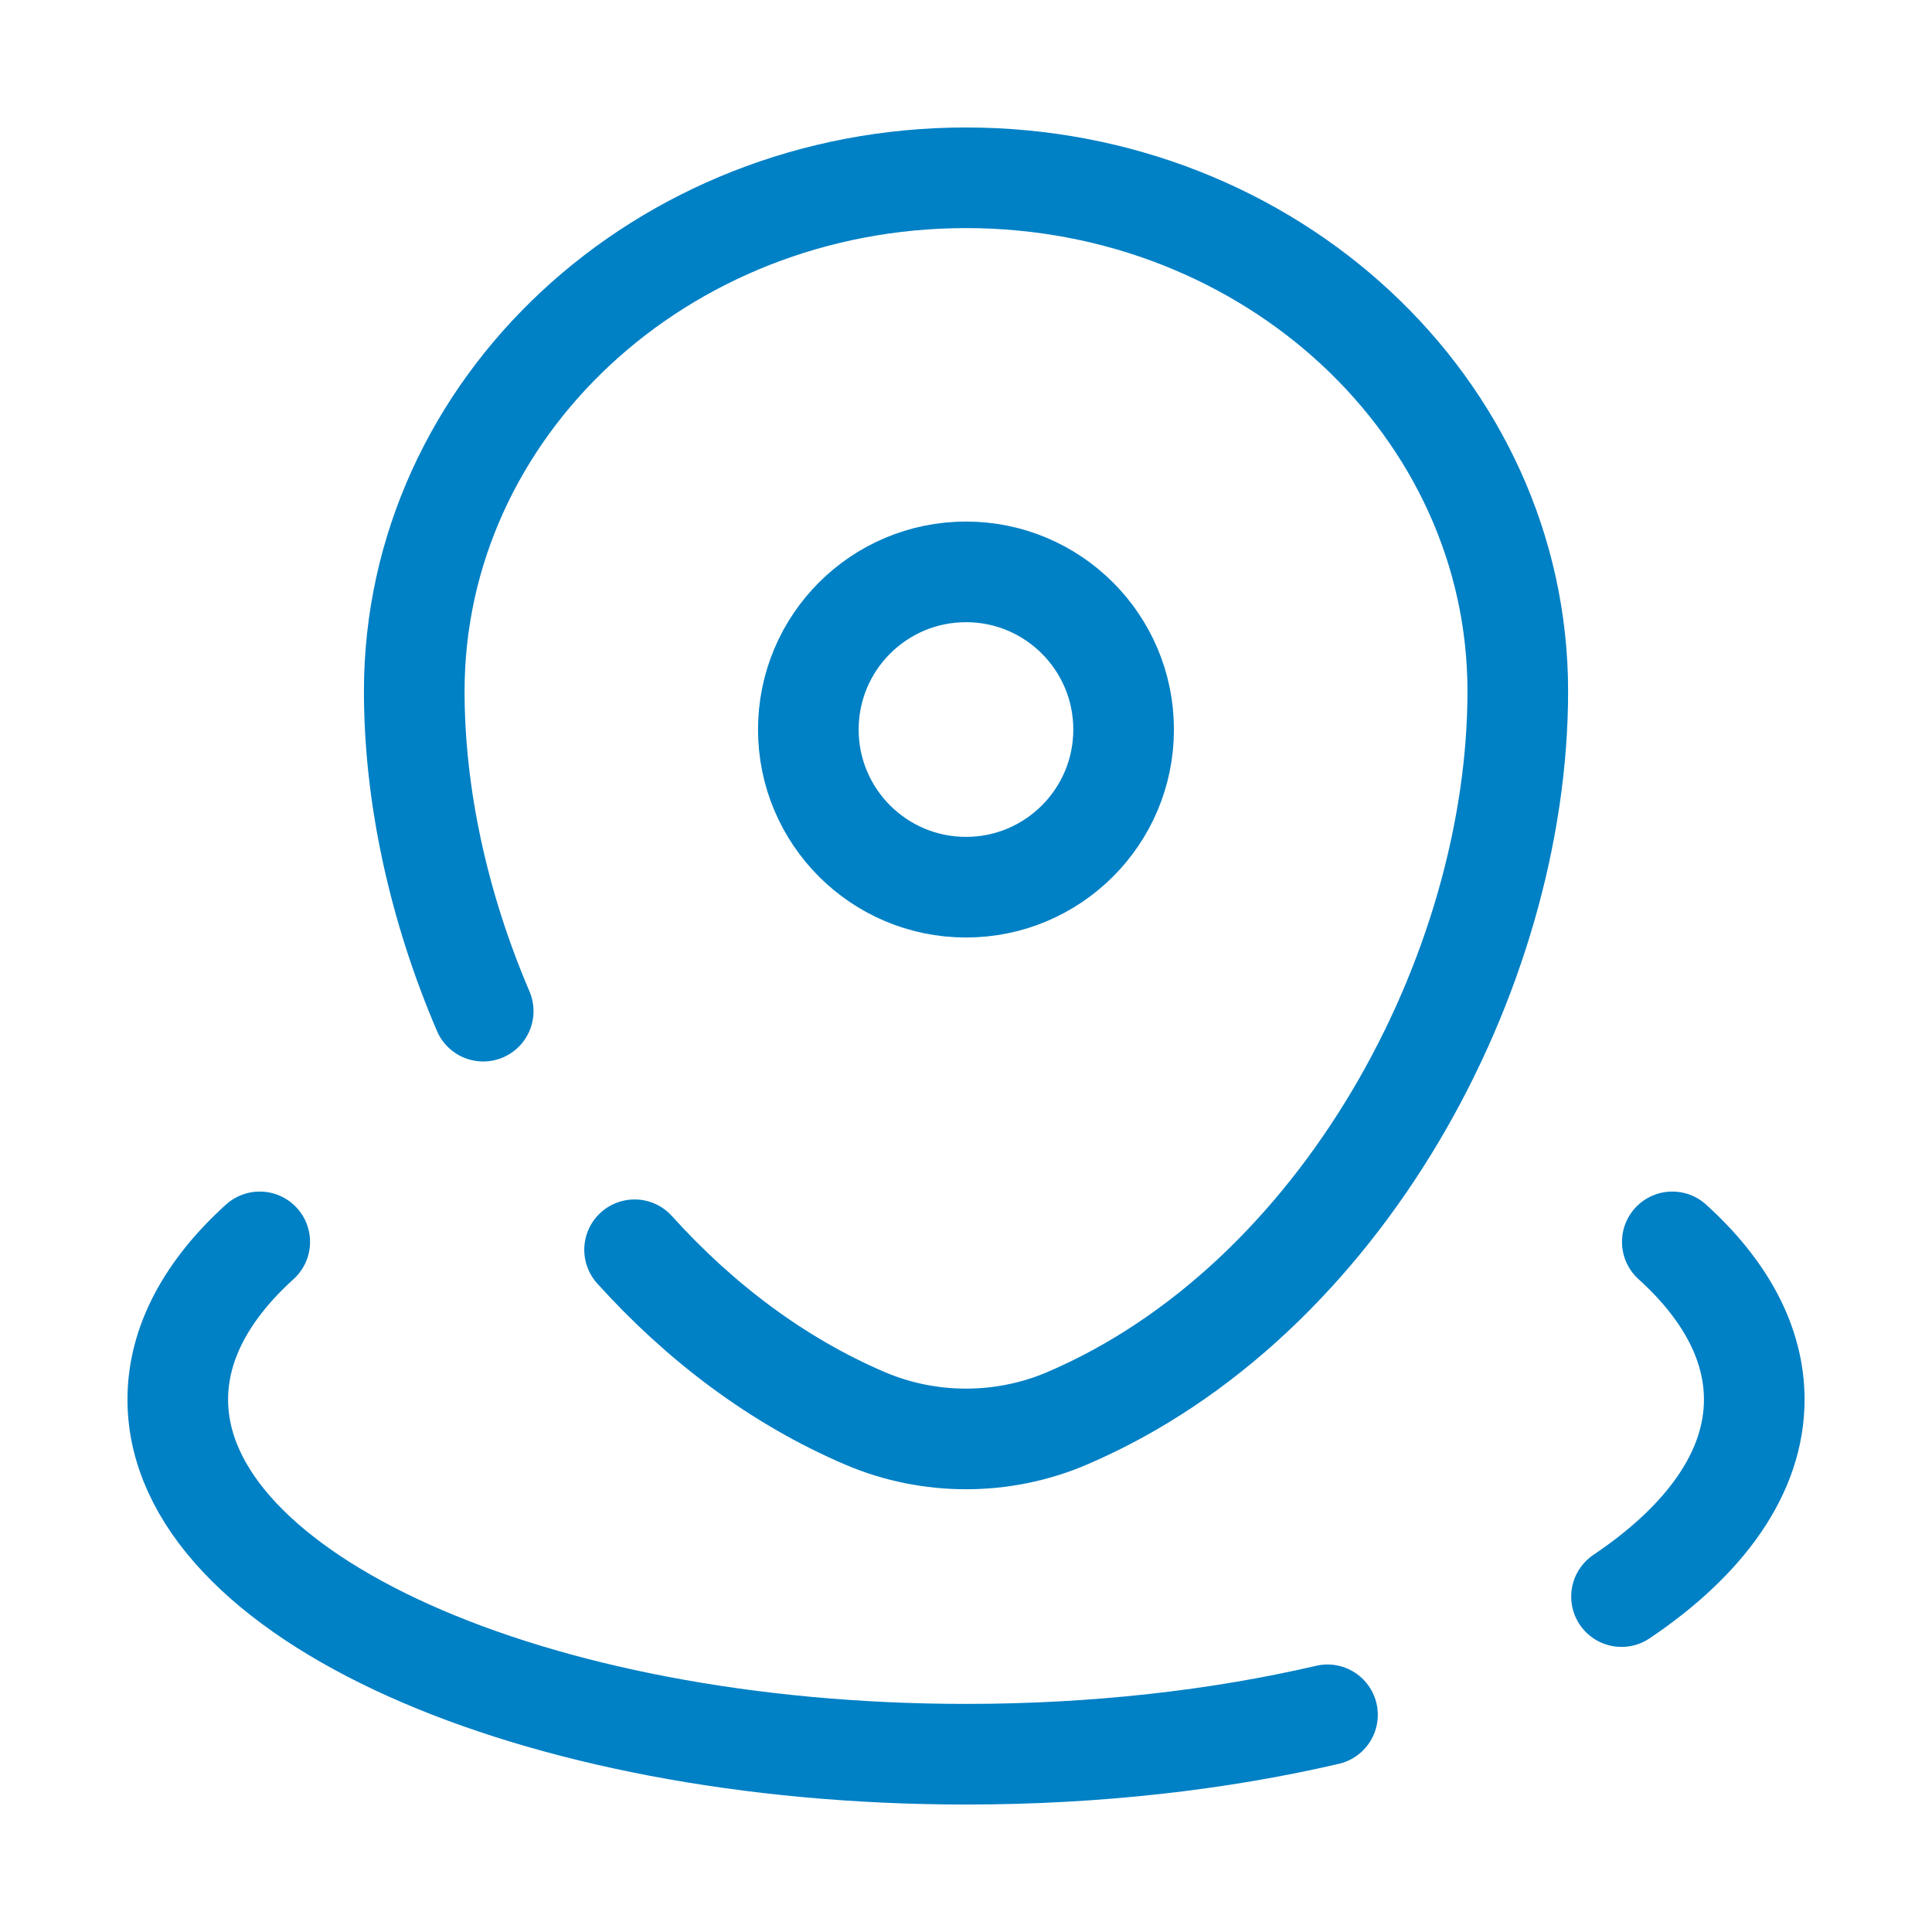
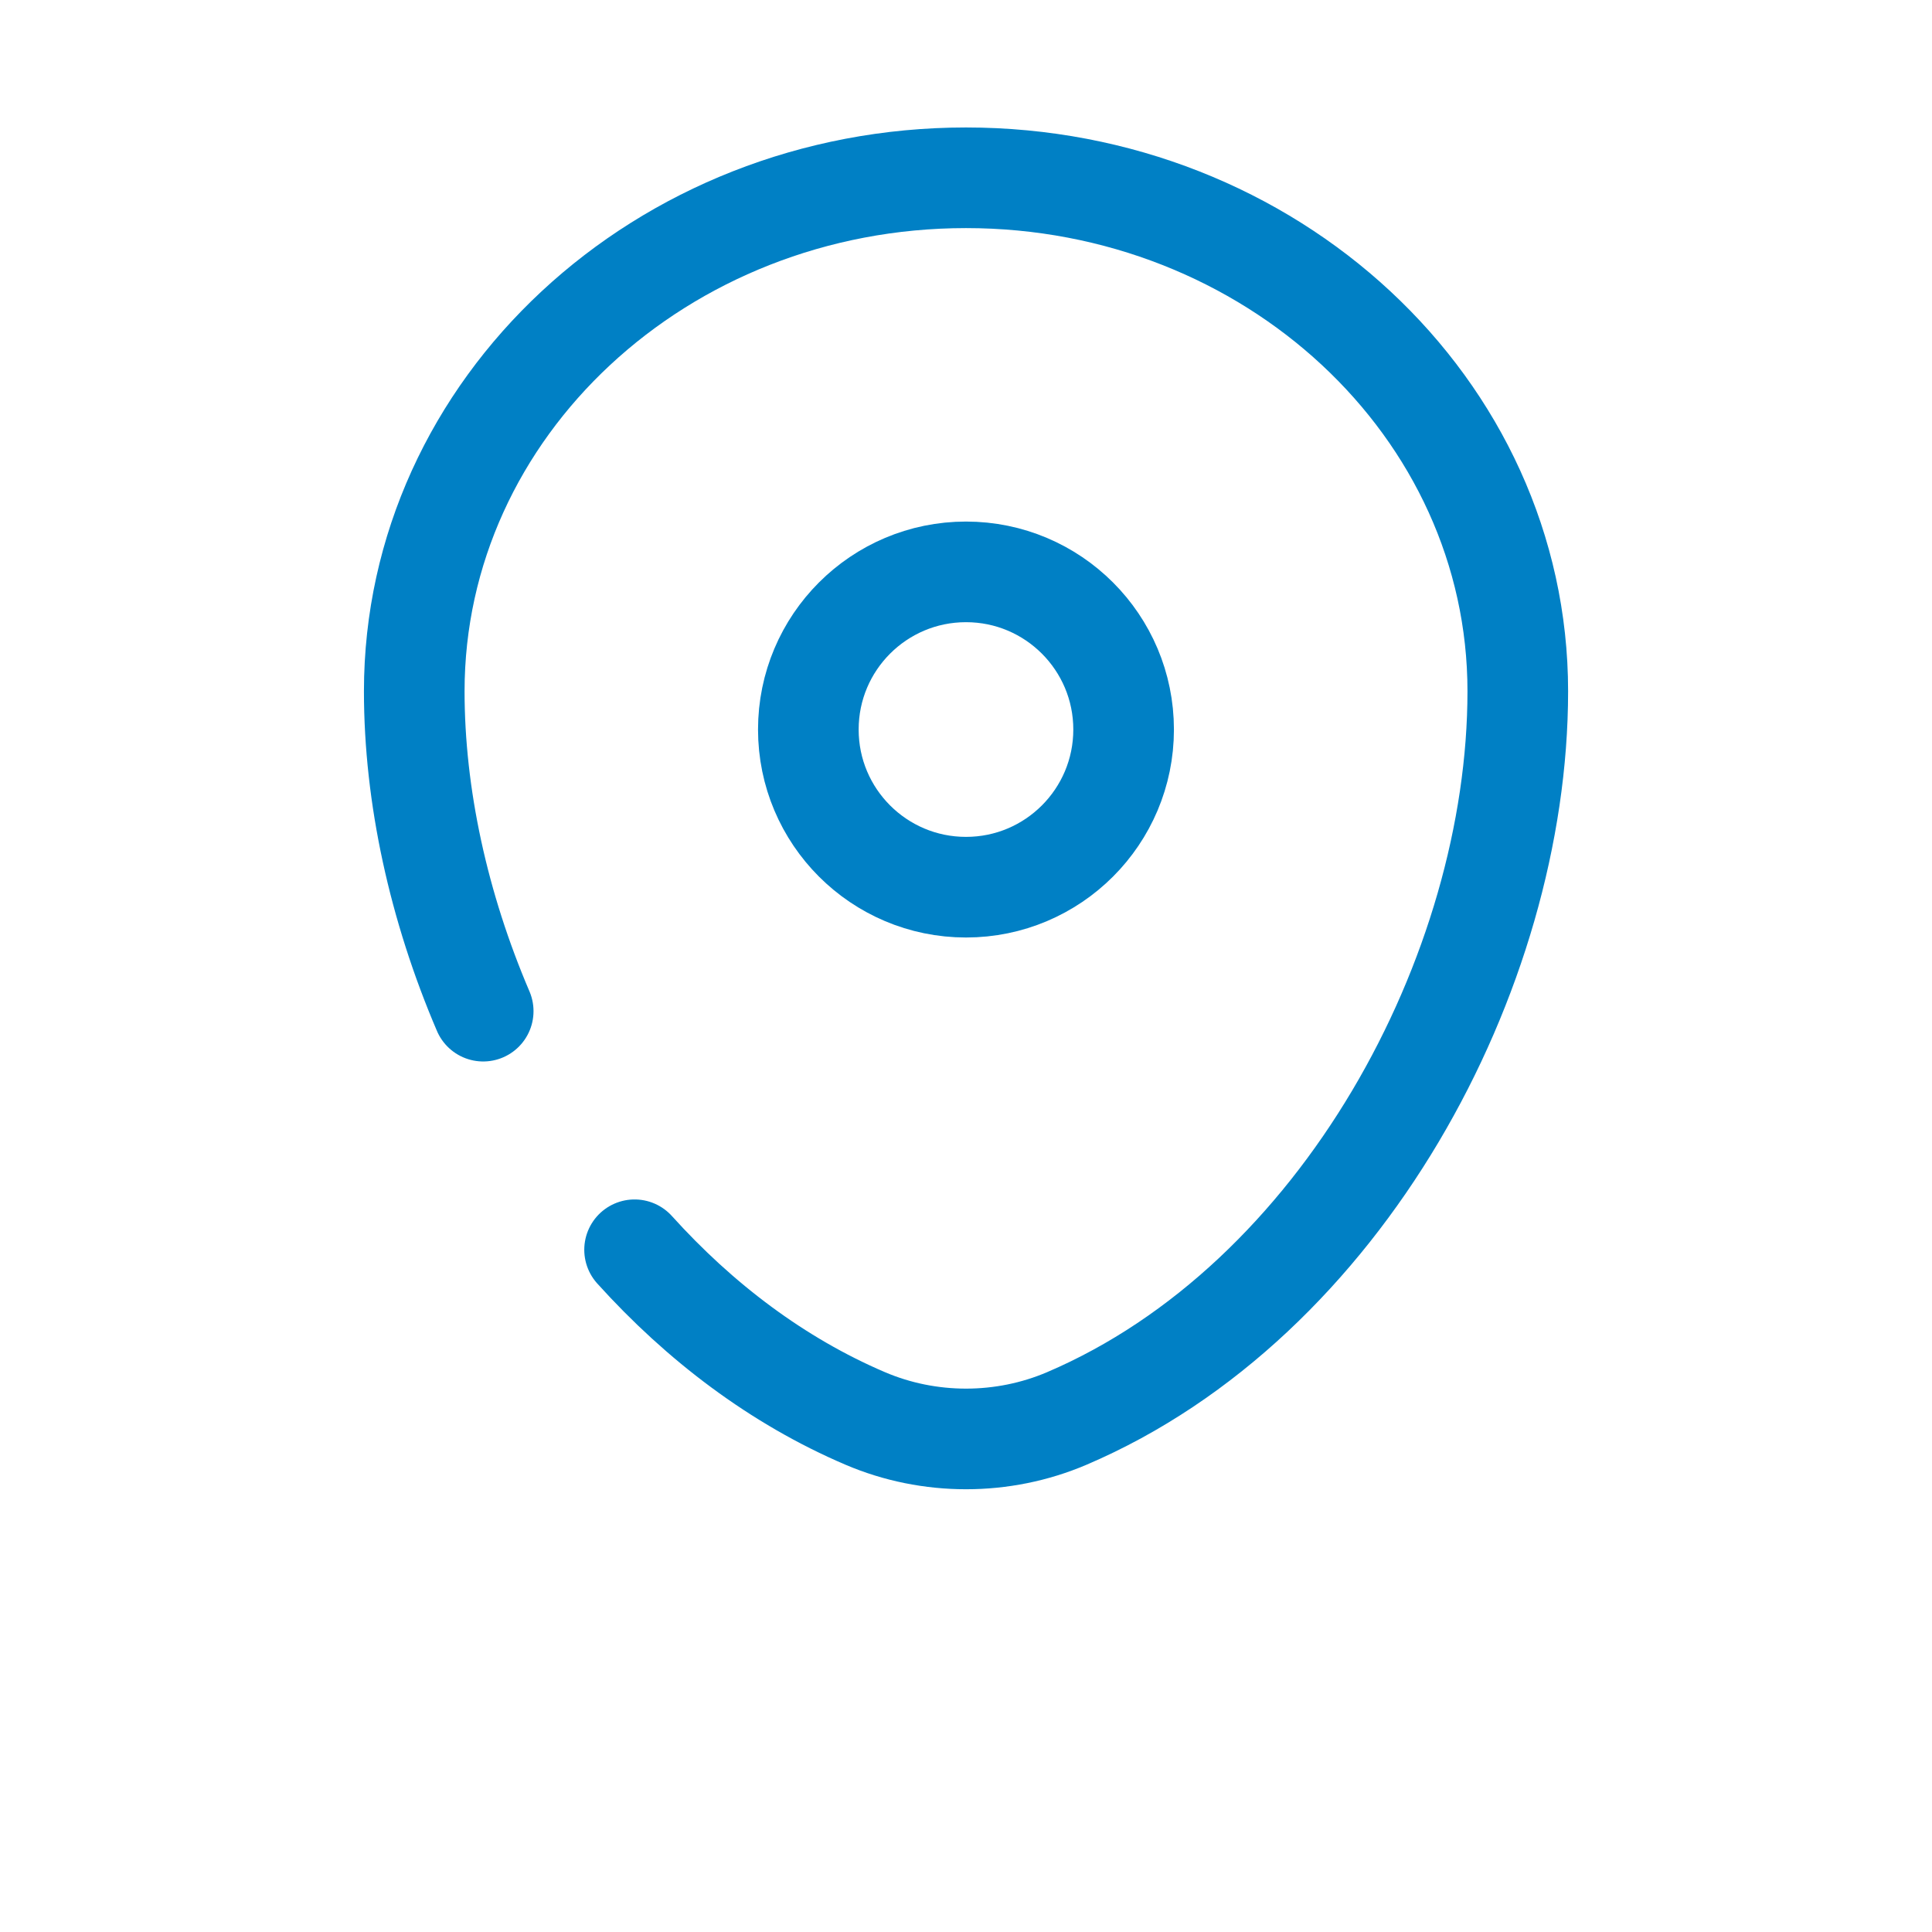
<svg xmlns="http://www.w3.org/2000/svg" fill="none" height="48" viewBox="0 0 48 48" width="48">
  <path d="M12.005 25.122C10.896 22.531 10.292 19.772 10.292 17.174C10.292 10.129 16.429 4.417 24 4.417C31.571 4.417 37.709 10.129 37.709 17.174C37.709 24.165 33.333 32.323 26.507 35.24C24.916 35.92 23.085 35.92 21.494 35.24C19.313 34.308 17.383 32.842 15.766 31.05" stroke="#0080C5" stroke-linecap="round" stroke-width="2.5" />
  <path d="M27.916 18.125C27.916 20.288 26.163 22.042 24 22.042C21.837 22.042 20.083 20.288 20.083 18.125C20.083 15.962 21.837 14.208 24 14.208C26.163 14.208 27.916 15.962 27.916 18.125Z" stroke="#0080C5" stroke-width="2.5" />
-   <path d="M41.548 30.854C42.851 32.034 43.584 33.364 43.584 34.771C43.584 36.582 42.369 38.266 40.286 39.667M6.453 30.854C5.15 32.034 4.417 33.364 4.417 34.771C4.417 39.638 13.185 43.583 24 43.583C27.237 43.583 30.291 43.23 32.981 42.604" stroke="#0080C5" stroke-linecap="round" stroke-width="2.5" />
</svg>